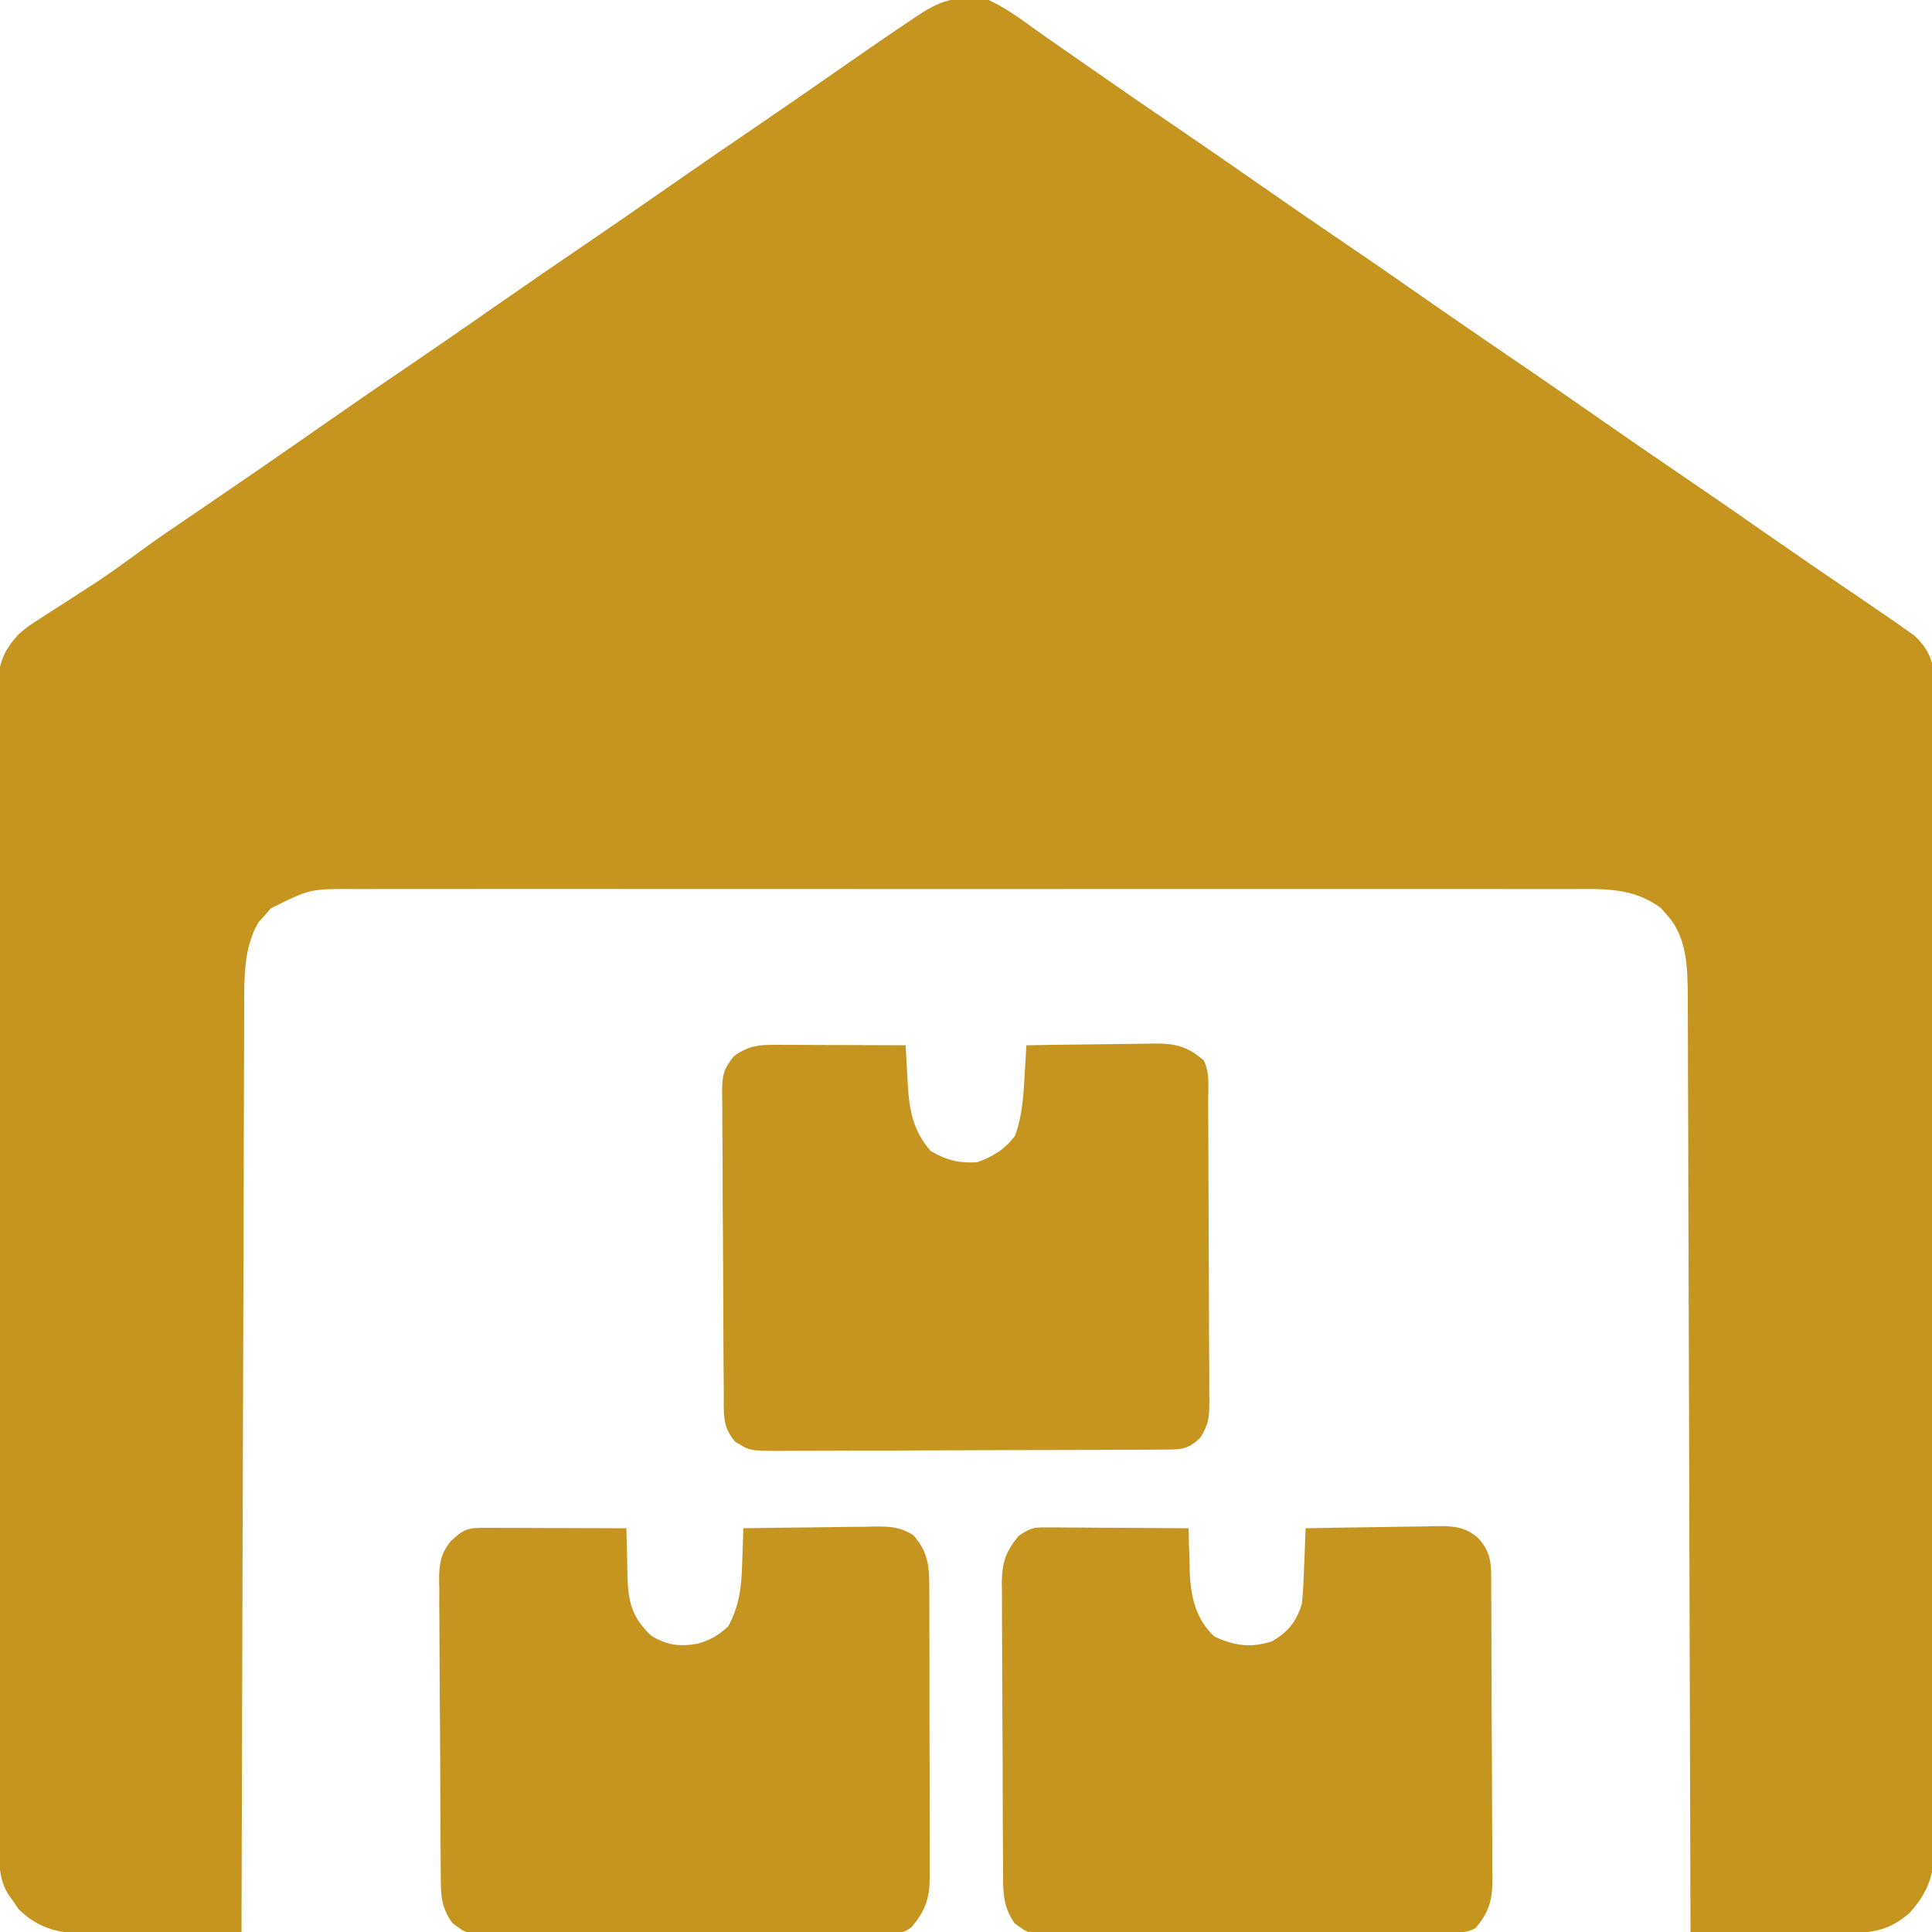
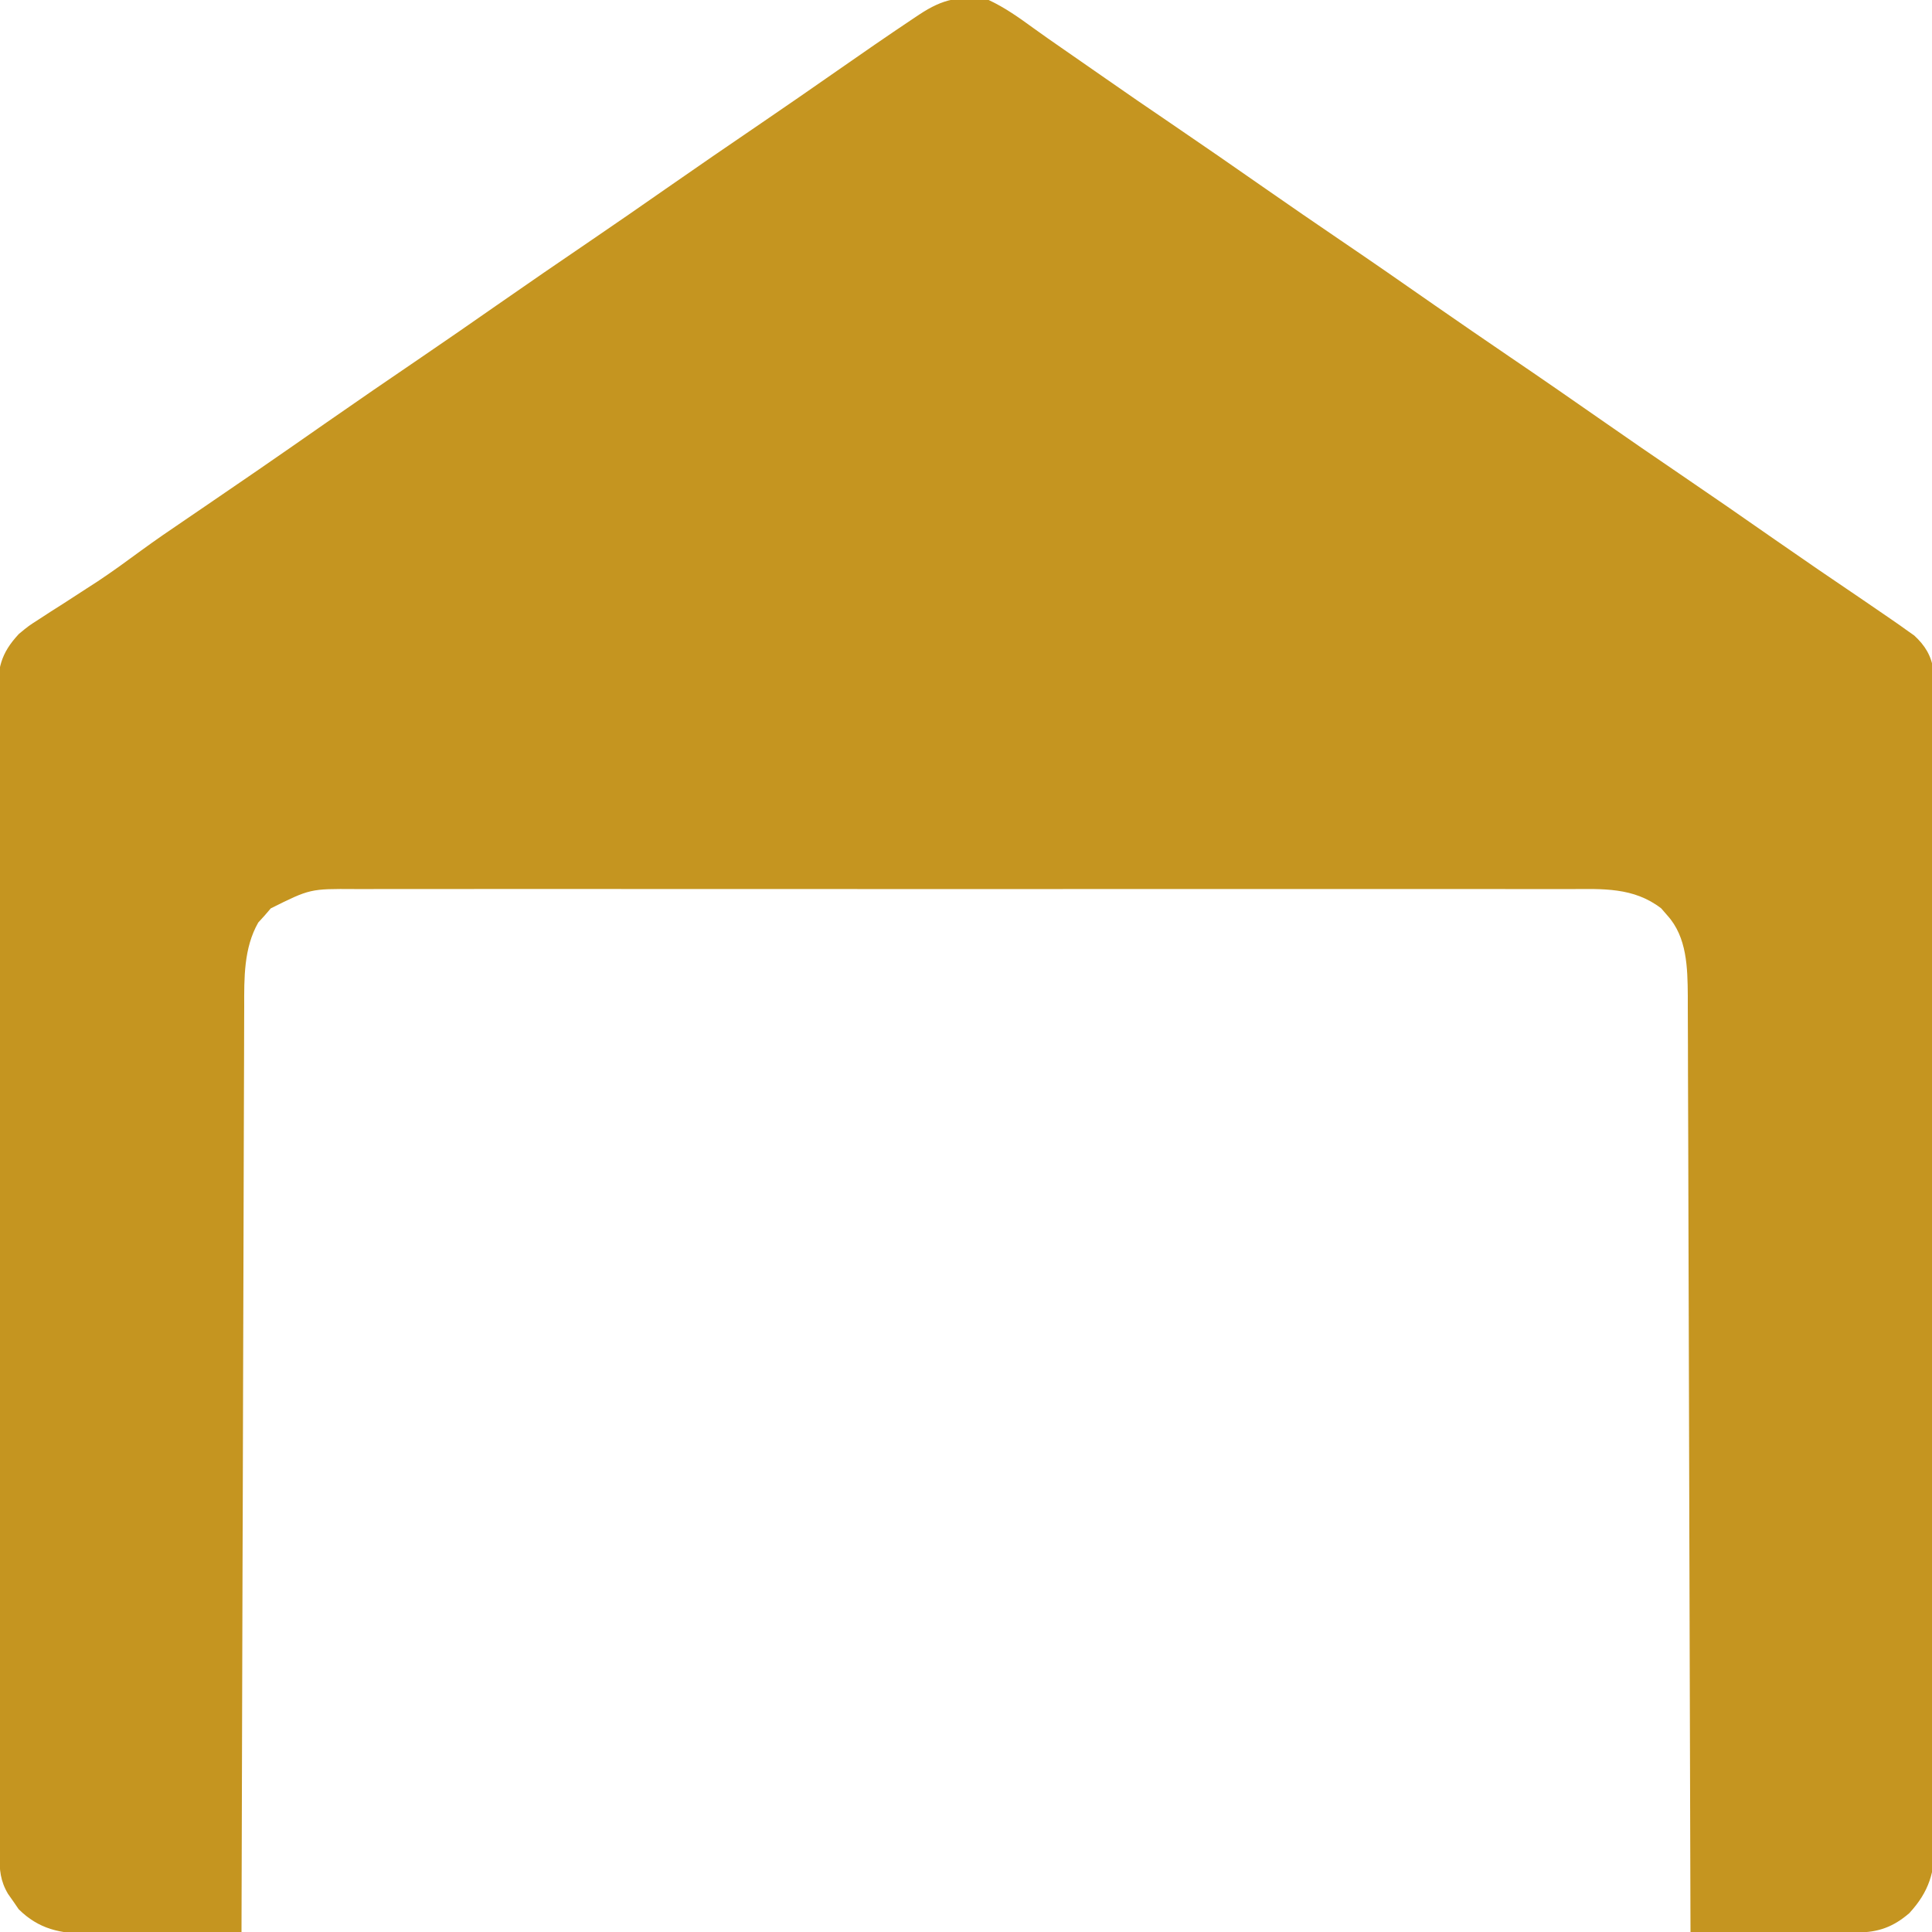
<svg xmlns="http://www.w3.org/2000/svg" width="40" height="40" viewBox="0 0 40 40" fill="none">
  <g clip-path="url(#clip0_2217_806)">
    <path d="M20.469 -9.32682e-05C20.804 0.156 21.095 0.363 21.393 0.58C21.584 0.718 21.777 0.853 21.971 0.987C22.278 1.199 22.585 1.412 22.891 1.626C23.331 1.934 23.774 2.237 24.219 2.539C24.883 2.991 25.544 3.448 26.203 3.908C26.711 4.262 27.222 4.613 27.734 4.961C28.399 5.412 29.059 5.87 29.718 6.33C30.227 6.684 30.738 7.034 31.25 7.383C31.915 7.834 32.575 8.292 33.234 8.751C33.742 9.106 34.253 9.456 34.766 9.805C35.429 10.256 36.089 10.712 36.747 11.172C37.35 11.592 37.957 12.007 38.566 12.418C38.758 12.549 38.95 12.68 39.141 12.812C39.2 12.853 39.259 12.894 39.32 12.936C39.375 12.976 39.431 13.015 39.488 13.056C39.536 13.09 39.584 13.124 39.634 13.159C39.858 13.367 39.987 13.577 40.03 13.881C40.03 13.957 40.03 14.034 40.03 14.112C40.031 14.2 40.032 14.289 40.032 14.379C40.032 14.476 40.032 14.572 40.031 14.672C40.032 14.775 40.032 14.878 40.033 14.984C40.034 15.269 40.034 15.555 40.034 15.84C40.034 16.148 40.035 16.456 40.036 16.764C40.038 17.367 40.039 17.971 40.039 18.574C40.039 19.064 40.04 19.555 40.041 20.045C40.043 21.436 40.044 22.826 40.044 24.217C40.044 24.292 40.043 24.367 40.043 24.444C40.043 24.519 40.043 24.594 40.043 24.671C40.043 25.888 40.046 27.104 40.049 28.32C40.052 29.569 40.054 30.818 40.054 32.067C40.054 32.768 40.054 33.469 40.057 34.17C40.059 34.767 40.059 35.364 40.058 35.962C40.057 36.266 40.057 36.571 40.059 36.875C40.061 37.154 40.06 37.433 40.059 37.712C40.058 37.86 40.06 38.009 40.062 38.157C40.054 38.761 39.945 39.158 39.531 39.609C39.2 39.895 38.885 40.01 38.45 40.009C38.335 40.009 38.335 40.009 38.218 40.009C38.135 40.008 38.053 40.008 37.968 40.008C37.841 40.007 37.841 40.007 37.711 40.007C37.441 40.007 37.17 40.006 36.899 40.005C36.716 40.004 36.533 40.004 36.349 40.004C35.9 40.003 35.45 40.002 35 40C35 39.846 35 39.846 34.999 39.69C34.993 37.257 34.986 34.825 34.978 32.392C34.977 32.093 34.976 31.793 34.975 31.494C34.975 31.434 34.975 31.374 34.975 31.313C34.971 30.348 34.969 29.383 34.967 28.418C34.964 27.428 34.961 26.437 34.958 25.447C34.955 24.836 34.954 24.225 34.953 23.614C34.952 23.145 34.95 22.676 34.948 22.207C34.947 22.015 34.947 21.823 34.947 21.631C34.946 21.369 34.945 21.106 34.944 20.844C34.944 20.73 34.944 20.73 34.944 20.614C34.939 20.037 34.928 19.403 34.522 18.955C34.479 18.906 34.437 18.857 34.394 18.807C33.822 18.366 33.18 18.404 32.491 18.408C32.378 18.407 32.266 18.407 32.154 18.407C31.847 18.406 31.539 18.406 31.232 18.407C30.9 18.407 30.568 18.407 30.236 18.406C29.586 18.405 28.937 18.405 28.287 18.406C27.759 18.406 27.231 18.406 26.703 18.406C26.627 18.406 26.552 18.406 26.475 18.406C26.322 18.406 26.169 18.406 26.017 18.406C24.584 18.405 23.152 18.406 21.72 18.407C20.492 18.408 19.263 18.408 18.035 18.407C16.608 18.406 15.181 18.405 13.754 18.406C13.602 18.406 13.45 18.406 13.297 18.406C13.223 18.406 13.148 18.406 13.07 18.406C12.543 18.406 12.016 18.406 11.488 18.405C10.845 18.405 10.203 18.405 9.56 18.406C9.232 18.407 8.904 18.407 8.576 18.406C8.276 18.406 7.975 18.406 7.675 18.407C7.567 18.407 7.458 18.407 7.35 18.407C6.421 18.401 6.421 18.401 5.606 18.807C5.564 18.856 5.522 18.905 5.479 18.955C5.435 19.003 5.392 19.05 5.347 19.1C5.045 19.628 5.055 20.251 5.056 20.844C5.056 20.926 5.055 21.008 5.055 21.093C5.054 21.367 5.053 21.642 5.053 21.916C5.052 22.113 5.052 22.31 5.051 22.507C5.049 22.931 5.048 23.355 5.047 23.778C5.046 24.391 5.044 25.003 5.042 25.616C5.038 26.61 5.035 27.604 5.033 28.598C5.031 29.563 5.028 30.528 5.025 31.494C5.025 31.553 5.024 31.613 5.024 31.674C5.023 31.973 5.022 32.272 5.021 32.57C5.013 35.047 5.006 37.523 5 40C4.466 40.008 3.933 40.013 3.399 40.017C3.217 40.019 3.036 40.021 2.855 40.023C2.593 40.027 2.332 40.029 2.07 40.03C1.99 40.032 1.909 40.034 1.826 40.035C1.252 40.035 0.804 39.942 0.386 39.528C0.351 39.476 0.315 39.424 0.278 39.37C0.241 39.318 0.204 39.265 0.166 39.211C0.005 38.939 -0.01 38.717 -0.011 38.408C-0.011 38.32 -0.011 38.232 -0.012 38.142C-0.012 38.045 -0.012 37.948 -0.012 37.849C-0.012 37.746 -0.013 37.643 -0.013 37.538C-0.014 37.252 -0.014 36.967 -0.015 36.682C-0.015 36.375 -0.016 36.067 -0.017 35.76C-0.019 35.017 -0.02 34.275 -0.021 33.532C-0.021 33.322 -0.022 33.113 -0.022 32.903C-0.024 31.601 -0.026 30.299 -0.027 28.997C-0.027 28.696 -0.027 28.394 -0.027 28.093C-0.027 28.017 -0.027 27.943 -0.028 27.865C-0.029 26.651 -0.031 25.436 -0.034 24.221C-0.038 22.975 -0.04 21.728 -0.04 20.482C-0.04 19.782 -0.041 19.081 -0.044 18.381C-0.046 17.785 -0.047 17.189 -0.046 16.593C-0.045 16.289 -0.046 15.985 -0.048 15.68C-0.05 15.351 -0.049 15.021 -0.047 14.691C-0.049 14.595 -0.05 14.499 -0.051 14.4C-0.046 13.841 0.006 13.538 0.391 13.125C0.593 12.958 0.593 12.958 0.809 12.82C0.888 12.768 0.968 12.716 1.05 12.663C1.132 12.611 1.214 12.559 1.299 12.505C1.461 12.4 1.623 12.295 1.785 12.19C1.865 12.138 1.946 12.086 2.028 12.033C2.333 11.83 2.628 11.615 2.923 11.398C3.225 11.177 3.533 10.967 3.843 10.757C3.973 10.668 4.103 10.579 4.233 10.491C4.297 10.447 4.361 10.404 4.426 10.359C4.689 10.18 4.952 10 5.215 9.819C5.264 9.785 5.314 9.751 5.365 9.716C5.821 9.402 6.275 9.086 6.729 8.769C7.392 8.307 8.059 7.849 8.729 7.394C9.246 7.042 9.76 6.686 10.273 6.328C10.928 5.872 11.585 5.42 12.245 4.972C12.762 4.62 13.276 4.264 13.789 3.906C14.443 3.45 15.1 2.999 15.759 2.551C16.288 2.191 16.814 1.826 17.339 1.46C17.854 1.101 18.369 0.744 18.892 0.395C18.939 0.364 18.987 0.332 19.036 0.299C19.524 -0.024 19.881 -0.097 20.469 -9.32682e-05Z" fill="#C59520" />
-     <path d="M21.656 31.623C21.754 31.623 21.754 31.623 21.855 31.623C21.96 31.624 21.96 31.624 22.069 31.625C22.177 31.626 22.177 31.626 22.288 31.626C22.52 31.627 22.752 31.629 22.983 31.631C23.14 31.632 23.297 31.632 23.454 31.633C23.839 31.635 24.224 31.637 24.609 31.641C24.611 31.741 24.613 31.84 24.615 31.943C24.62 32.077 24.624 32.21 24.629 32.344C24.63 32.409 24.631 32.475 24.632 32.542C24.652 33.053 24.755 33.523 25.142 33.882C25.55 34.073 25.892 34.124 26.328 33.984C26.662 33.798 26.845 33.569 26.953 33.203C26.982 32.935 26.992 32.667 27.002 32.398C27.005 32.325 27.008 32.252 27.011 32.177C27.018 31.998 27.025 31.82 27.031 31.641C27.49 31.631 27.948 31.624 28.407 31.619C28.563 31.617 28.719 31.615 28.875 31.611C29.099 31.607 29.324 31.604 29.549 31.602C29.618 31.601 29.687 31.599 29.759 31.596C30.098 31.596 30.32 31.611 30.589 31.829C30.904 32.161 30.872 32.426 30.873 32.865C30.873 32.935 30.874 33.005 30.875 33.077C30.876 33.31 30.877 33.543 30.878 33.776C30.878 33.855 30.878 33.935 30.879 34.016C30.88 34.437 30.881 34.857 30.882 35.278C30.883 35.712 30.886 36.147 30.889 36.581C30.891 36.915 30.892 37.249 30.892 37.583C30.892 37.743 30.893 37.903 30.895 38.063C30.896 38.287 30.896 38.511 30.896 38.736C30.897 38.834 30.897 38.834 30.899 38.935C30.895 39.352 30.825 39.592 30.547 39.922C30.358 40.016 30.238 40.011 30.027 40.012C29.951 40.013 29.874 40.013 29.795 40.014C29.711 40.014 29.627 40.015 29.54 40.015C29.407 40.016 29.407 40.016 29.271 40.017C28.977 40.019 28.683 40.02 28.389 40.021C28.239 40.022 28.239 40.022 28.086 40.023C27.665 40.024 27.244 40.026 26.822 40.027C26.219 40.028 25.616 40.031 25.012 40.035C24.537 40.038 24.061 40.04 23.586 40.04C23.384 40.041 23.181 40.042 22.979 40.044C22.696 40.046 22.413 40.046 22.131 40.046C22.047 40.047 21.963 40.048 21.877 40.05C21.309 40.045 21.309 40.045 21.004 39.817C20.752 39.456 20.768 39.127 20.767 38.703C20.767 38.635 20.766 38.566 20.766 38.495C20.764 38.268 20.763 38.041 20.762 37.813C20.762 37.736 20.762 37.658 20.761 37.578C20.76 37.167 20.759 36.757 20.758 36.346C20.757 35.921 20.754 35.497 20.751 35.073C20.749 34.747 20.748 34.42 20.748 34.094C20.748 33.938 20.747 33.781 20.745 33.625C20.744 33.406 20.744 33.187 20.744 32.968C20.743 32.903 20.742 32.839 20.741 32.773C20.745 32.359 20.818 32.124 21.093 31.797C21.335 31.636 21.383 31.621 21.656 31.623Z" fill="#C59520" />
-     <path d="M10.006 31.632C10.105 31.632 10.105 31.632 10.205 31.632C10.312 31.632 10.312 31.632 10.42 31.633C10.493 31.633 10.565 31.633 10.64 31.633C10.873 31.634 11.105 31.635 11.338 31.636C11.495 31.636 11.652 31.637 11.81 31.637C12.196 31.638 12.582 31.639 12.968 31.641C12.971 31.763 12.975 31.886 12.977 32.008C12.979 32.081 12.981 32.153 12.983 32.228C12.987 32.378 12.989 32.528 12.992 32.678C13.01 33.187 13.099 33.507 13.485 33.867C13.813 34.062 14.064 34.097 14.441 34.031C14.706 33.957 14.874 33.856 15.078 33.672C15.314 33.23 15.353 32.845 15.366 32.349C15.368 32.28 15.371 32.212 15.374 32.142C15.38 31.975 15.386 31.808 15.39 31.641C15.85 31.633 16.311 31.627 16.771 31.623C16.927 31.622 17.084 31.62 17.24 31.617C17.465 31.613 17.69 31.611 17.916 31.61C17.985 31.608 18.055 31.607 18.127 31.605C18.446 31.605 18.625 31.613 18.904 31.779C19.237 32.146 19.241 32.465 19.24 32.947C19.24 33.016 19.241 33.085 19.241 33.156C19.242 33.383 19.242 33.61 19.242 33.838C19.242 33.996 19.243 34.154 19.243 34.312C19.244 34.643 19.244 34.974 19.243 35.305C19.243 35.73 19.244 36.154 19.246 36.578C19.247 36.905 19.247 37.231 19.247 37.557C19.247 37.714 19.247 37.87 19.248 38.027C19.249 38.245 19.248 38.464 19.247 38.683C19.248 38.748 19.249 38.812 19.249 38.879C19.245 39.312 19.159 39.55 18.882 39.891C18.706 40.035 18.603 40.03 18.377 40.031C18.3 40.032 18.224 40.033 18.145 40.033C18.061 40.033 17.977 40.033 17.89 40.033C17.802 40.033 17.713 40.034 17.622 40.035C17.328 40.037 17.035 40.037 16.741 40.037C16.537 40.037 16.334 40.038 16.13 40.038C15.703 40.04 15.275 40.04 14.848 40.039C14.354 40.039 13.861 40.04 13.367 40.043C12.892 40.046 12.417 40.047 11.942 40.046C11.74 40.046 11.538 40.047 11.336 40.048C11.053 40.05 10.771 40.049 10.489 40.048C10.363 40.05 10.363 40.05 10.235 40.051C9.667 40.045 9.667 40.045 9.364 39.812C9.114 39.464 9.127 39.192 9.125 38.776C9.125 38.706 9.124 38.636 9.123 38.563C9.121 38.331 9.12 38.098 9.119 37.865C9.119 37.786 9.118 37.706 9.118 37.624C9.116 37.204 9.114 36.783 9.113 36.363C9.112 35.928 9.108 35.494 9.104 35.06C9.102 34.726 9.101 34.392 9.1 34.058C9.1 33.898 9.098 33.738 9.097 33.578C9.094 33.354 9.094 33.13 9.095 32.905C9.093 32.839 9.092 32.773 9.091 32.705C9.094 32.378 9.12 32.172 9.329 31.913C9.576 31.676 9.676 31.631 10.006 31.632Z" fill="#C59520" />
-     <path d="M16.262 21.633C16.333 21.633 16.404 21.633 16.477 21.633C16.704 21.634 16.931 21.635 17.158 21.636C17.311 21.636 17.465 21.637 17.619 21.637C17.996 21.638 18.373 21.639 18.75 21.641C18.754 21.726 18.759 21.812 18.764 21.9C18.77 22.013 18.776 22.127 18.783 22.24C18.786 22.297 18.789 22.353 18.792 22.411C18.824 22.967 18.892 23.399 19.267 23.828C19.594 24.022 19.855 24.086 20.234 24.062C20.562 23.945 20.805 23.794 21.015 23.516C21.168 23.097 21.19 22.684 21.215 22.242C21.218 22.184 21.221 22.127 21.225 22.067C21.233 21.925 21.242 21.783 21.25 21.641C21.697 21.633 22.145 21.627 22.592 21.623C22.745 21.622 22.897 21.62 23.049 21.617C23.268 21.613 23.487 21.611 23.706 21.61C23.774 21.608 23.842 21.607 23.911 21.605C24.349 21.605 24.585 21.666 24.922 21.953C25.053 22.216 25.013 22.513 25.014 22.802C25.014 22.874 25.015 22.946 25.015 23.02C25.017 23.258 25.017 23.496 25.018 23.734C25.019 23.816 25.019 23.897 25.019 23.981C25.021 24.411 25.022 24.841 25.023 25.271C25.024 25.715 25.026 26.16 25.029 26.604C25.031 26.946 25.032 27.287 25.032 27.629C25.033 27.793 25.034 27.956 25.035 28.12C25.037 28.349 25.037 28.579 25.036 28.808C25.038 28.91 25.038 28.91 25.039 29.013C25.037 29.332 25.025 29.491 24.851 29.767C24.614 29.991 24.488 30.01 24.171 30.012C24.057 30.012 24.057 30.012 23.941 30.013C23.857 30.013 23.774 30.014 23.688 30.014C23.6 30.014 23.512 30.015 23.421 30.015C23.13 30.017 22.838 30.018 22.547 30.019C22.448 30.019 22.348 30.019 22.246 30.02C21.774 30.021 21.303 30.022 20.831 30.023C20.287 30.024 19.743 30.026 19.199 30.029C18.727 30.032 18.256 30.032 17.785 30.033C17.584 30.033 17.384 30.034 17.183 30.035C16.903 30.037 16.623 30.037 16.342 30.037C16.259 30.038 16.176 30.039 16.09 30.04C15.527 30.036 15.527 30.036 15.223 29.851C14.945 29.538 14.987 29.239 14.985 28.838C14.984 28.767 14.983 28.695 14.983 28.621C14.981 28.383 14.979 28.144 14.978 27.906C14.978 27.825 14.977 27.744 14.977 27.66C14.975 27.23 14.973 26.8 14.972 26.37C14.971 25.925 14.967 25.481 14.963 25.036C14.961 24.695 14.96 24.354 14.96 24.012C14.959 23.848 14.958 23.684 14.956 23.52C14.954 23.291 14.954 23.062 14.954 22.833C14.953 22.765 14.951 22.697 14.95 22.627C14.954 22.283 14.966 22.152 15.188 21.874C15.542 21.602 15.83 21.631 16.262 21.633Z" fill="#C59520" />
  </g>
  <defs>
    <clipPath id="clip0_2217_806">
      <rect width="40" height="40" fill="white" />
    </clipPath>
  </defs>
</svg>